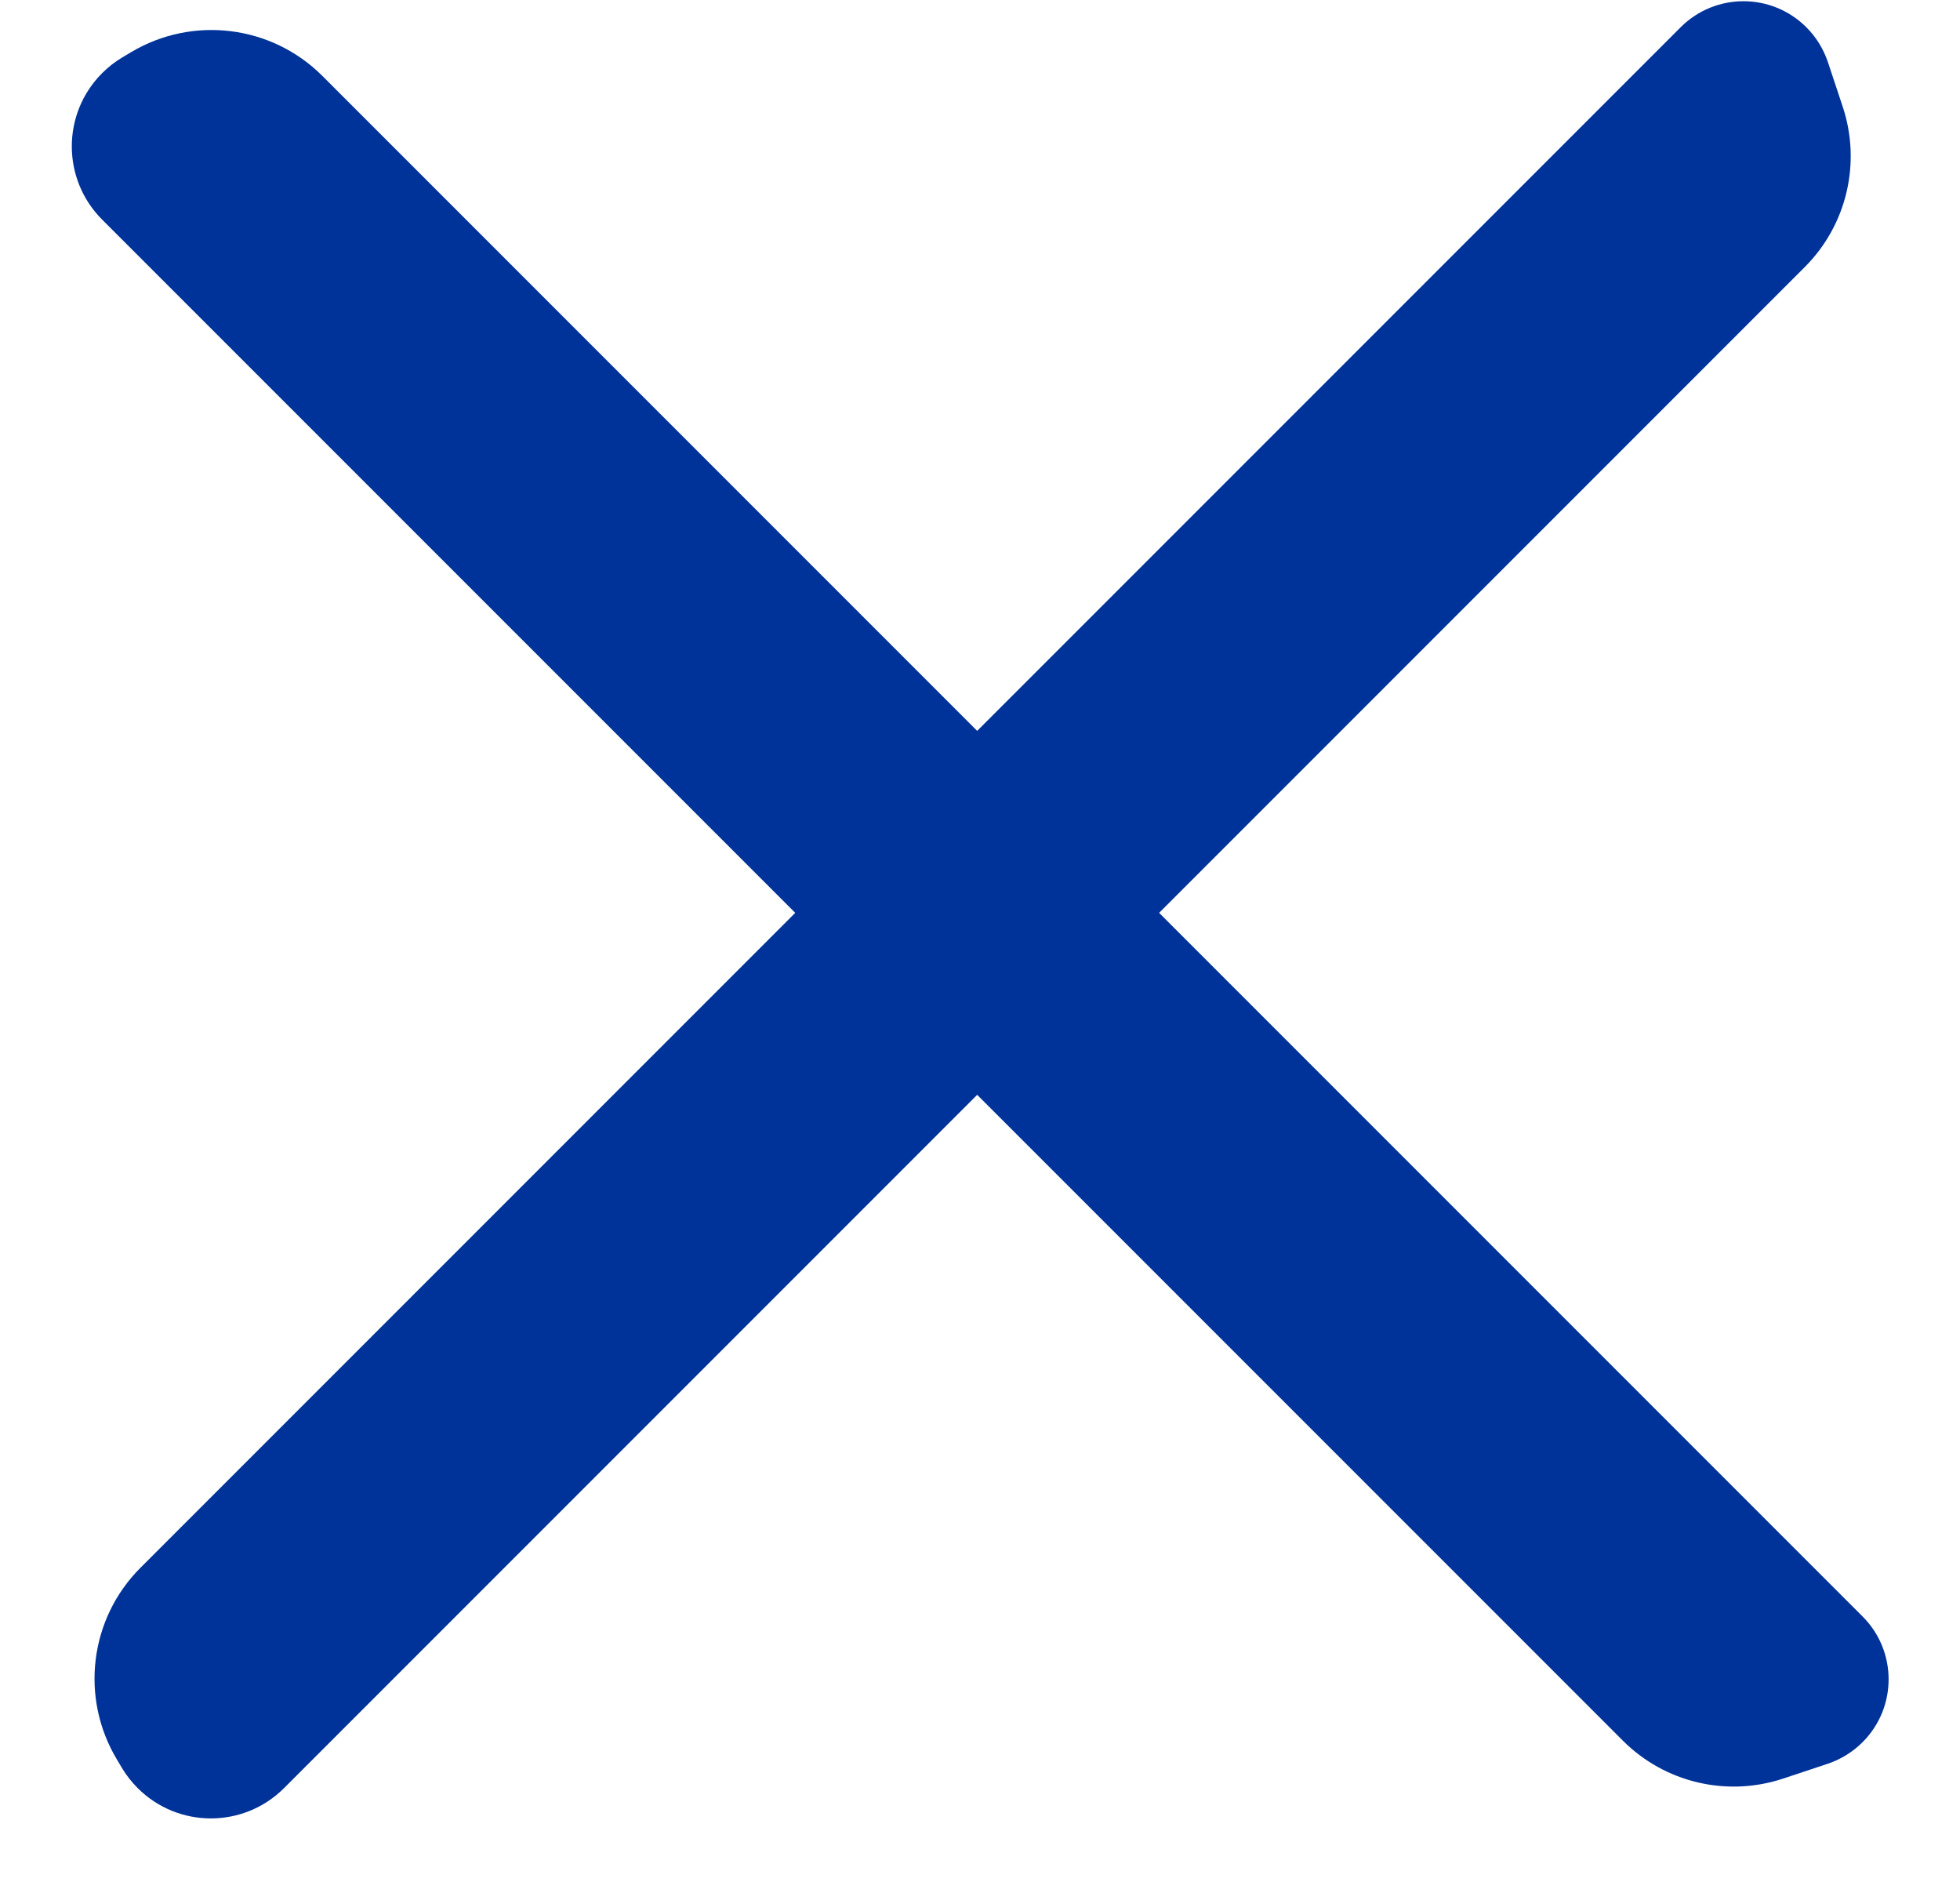
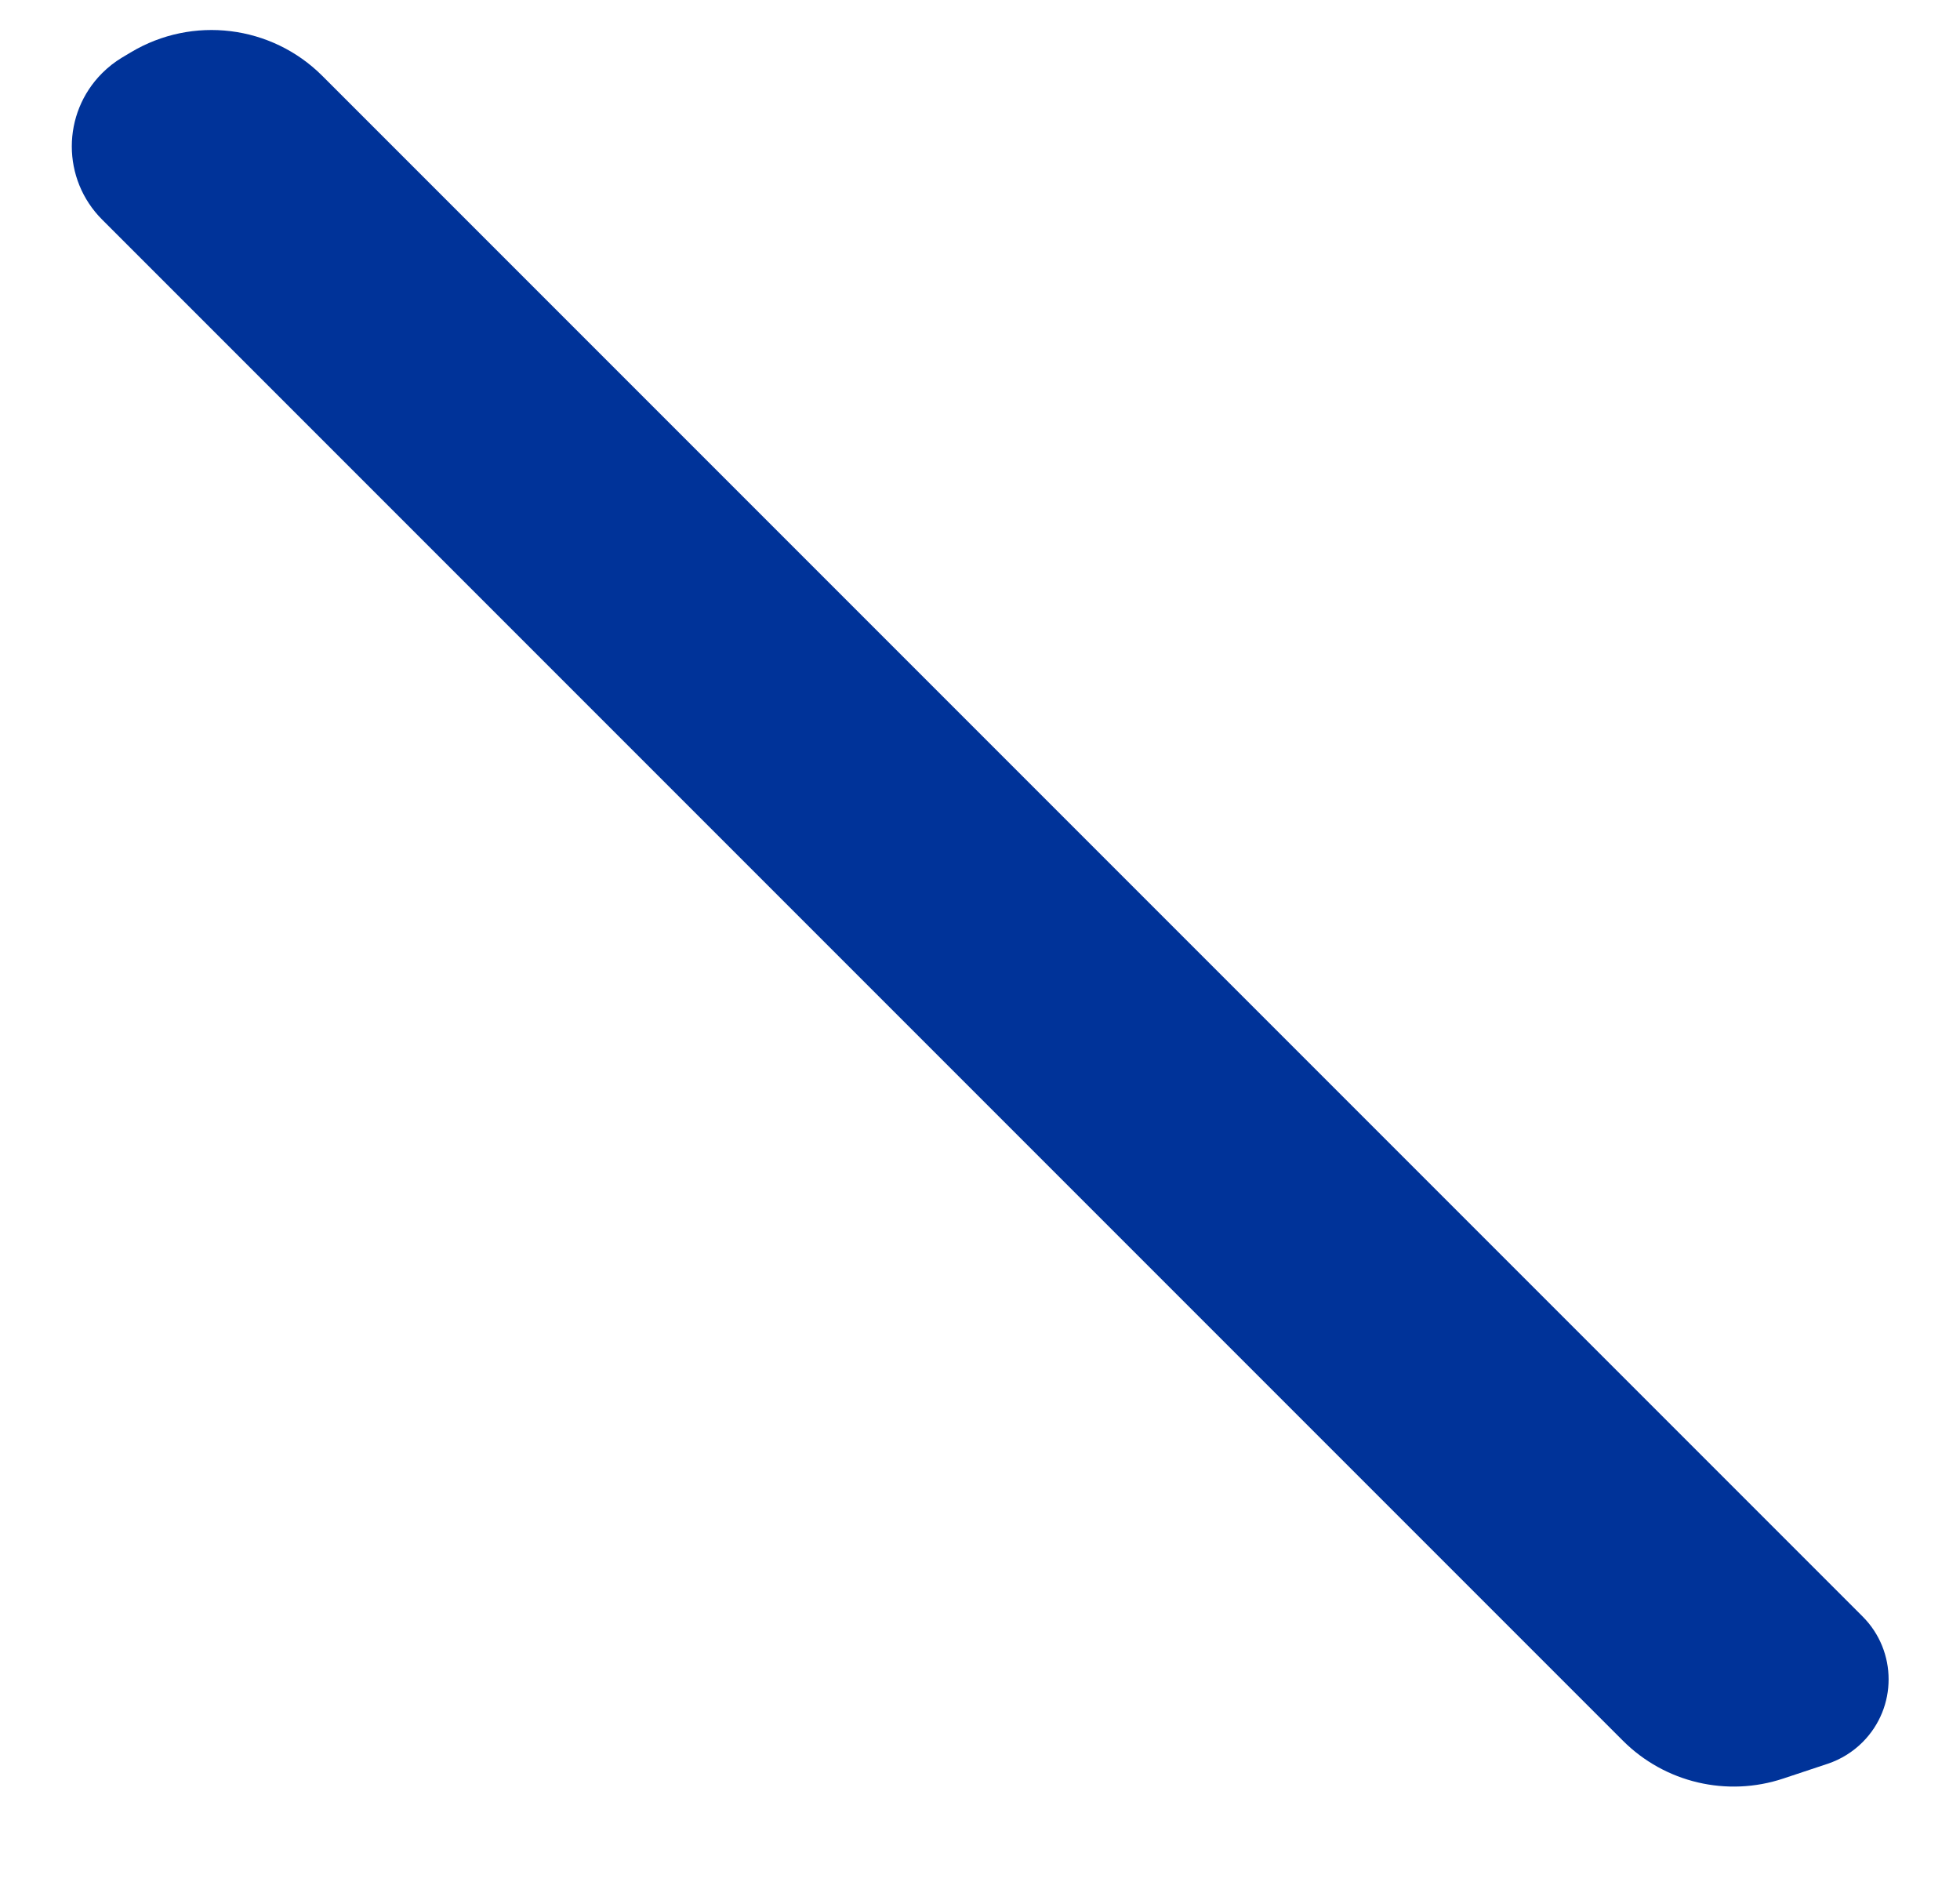
<svg xmlns="http://www.w3.org/2000/svg" width="25px" height="24px" viewBox="0 0 25 24" version="1.1">
  <title>Group 2</title>
  <desc>Created with Sketch.</desc>
  <defs />
  <g stroke="none" stroke-width="1" fill="none" fill-rule="evenodd" transform="translate(-278, -20)">
    <g fill="#003399">
      <g transform="translate(278, 19)">
        <g>
          <g>
            <path d="M-0.989,11 L26.794,11 C27.421,11 27.928,11.508 27.928,12.134 C27.928,12.31 27.887,12.484 27.809,12.641 L27.541,13.176 C27.202,13.854 26.51,14.282 25.752,14.282 L-1.679,14.282 C-2.409,14.282 -3,13.691 -3,12.961 C-3,12.853 -2.987,12.746 -2.961,12.641 L-2.929,12.515 C-2.706,11.625 -1.906,11 -0.989,11 Z" transform="translate(12.464, 12.641) rotate(-315) translate(-12.464, -12.641) " />
-             <path d="M-0.989,11 L26.794,11 C27.421,11 27.928,11.508 27.928,12.134 C27.928,12.31 27.887,12.484 27.809,12.641 L27.541,13.176 C27.202,13.854 26.51,14.282 25.752,14.282 L-1.679,14.282 C-2.409,14.282 -3,13.691 -3,12.961 C-3,12.853 -2.987,12.746 -2.961,12.641 L-2.929,12.515 C-2.706,11.625 -1.906,11 -0.989,11 Z" transform="translate(12.464, 12.641) rotate(-45) translate(-12.464, -12.641) " />
          </g>
        </g>
      </g>
    </g>
  </g>
</svg>